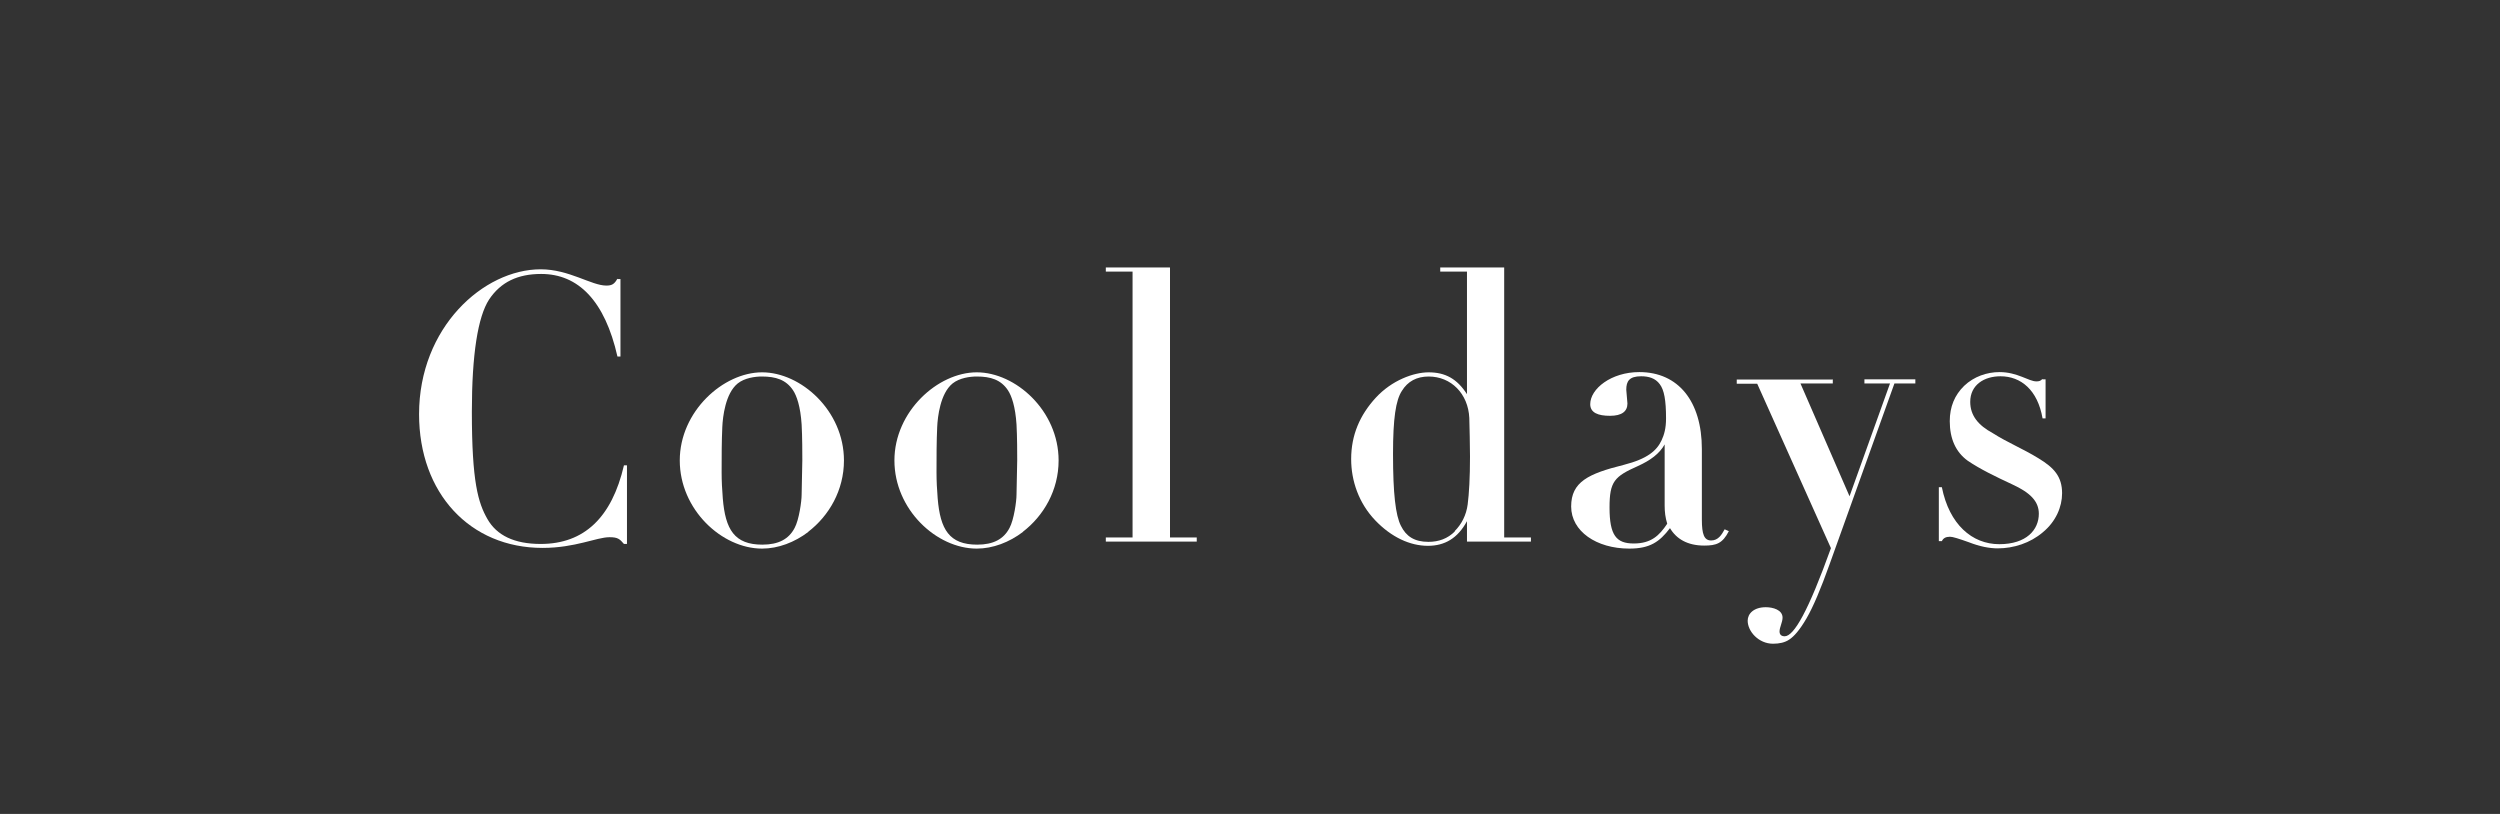
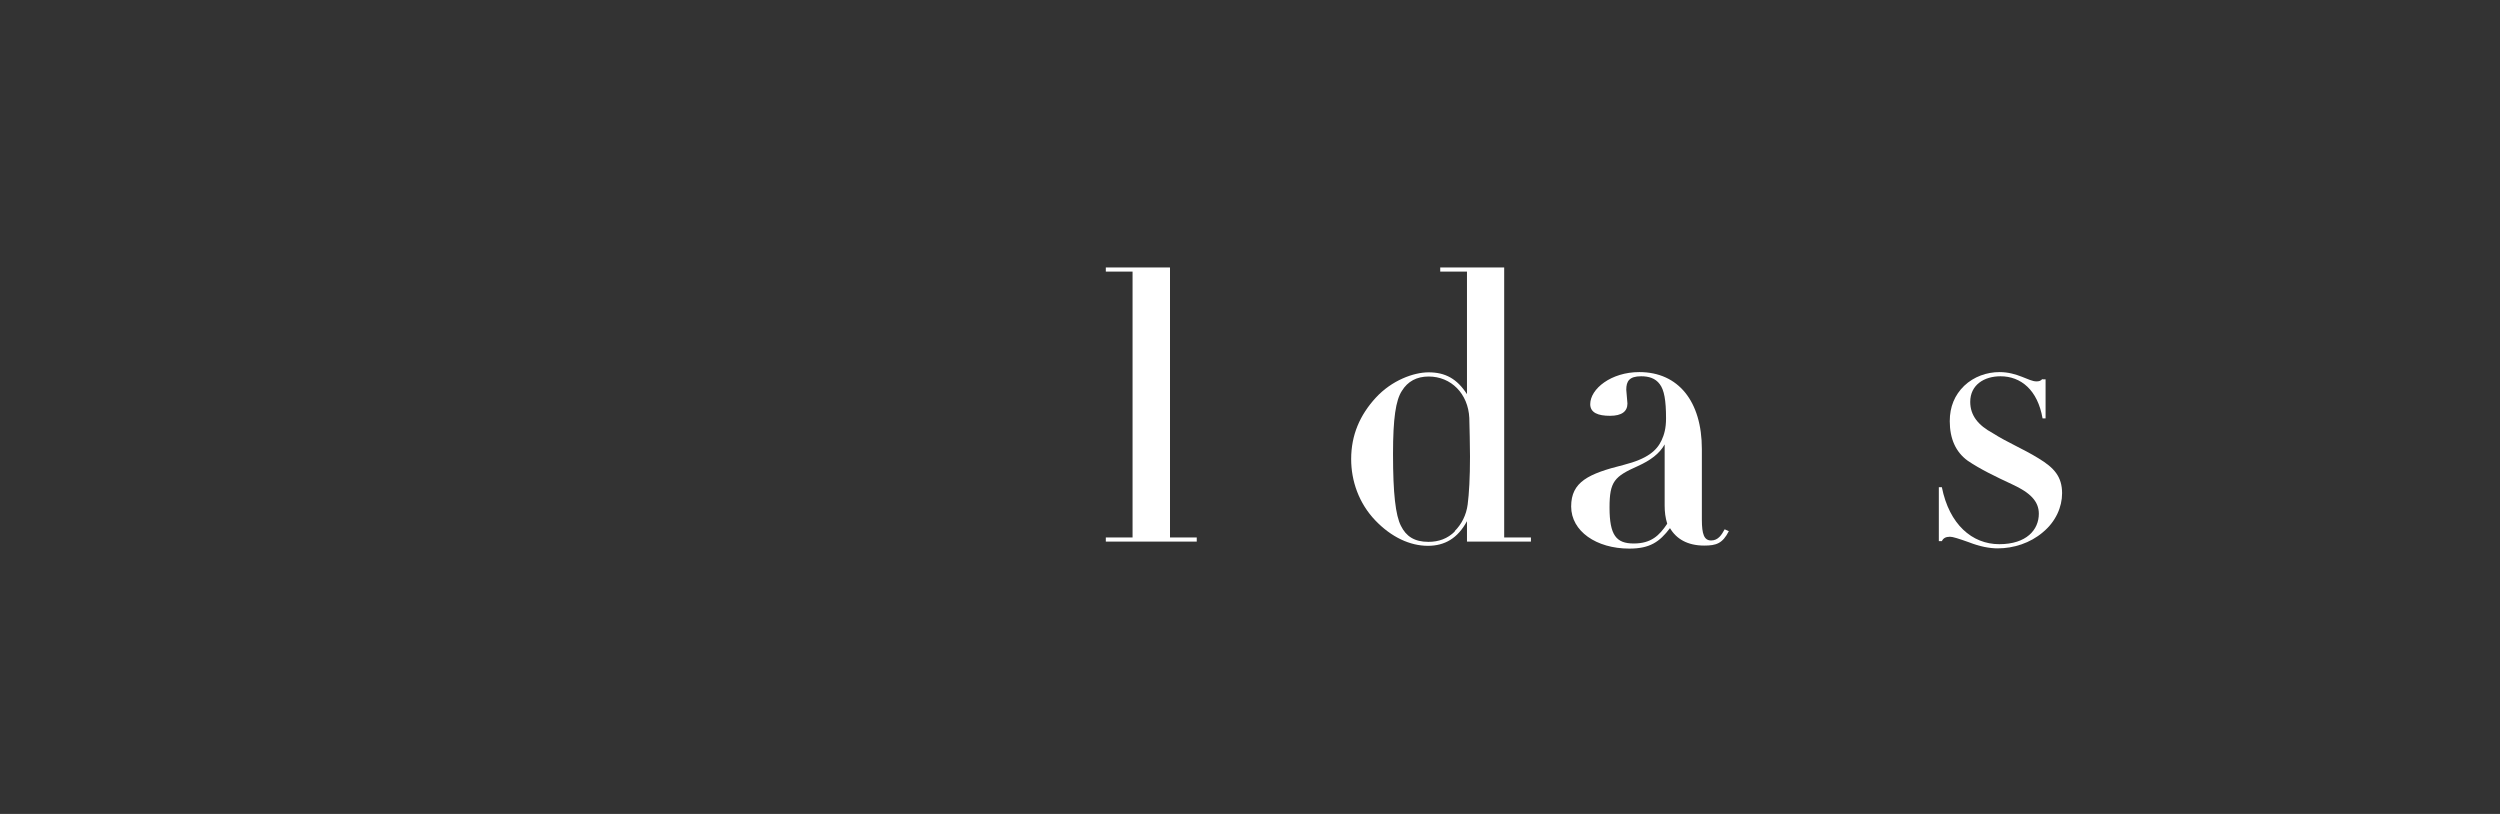
<svg xmlns="http://www.w3.org/2000/svg" id="_レイヤー_2" viewBox="0 0 107.5 35">
  <rect x="0" y="0" width="107.5" height="35" fill="#333333" stroke="none" />
  <defs>
    <style>.cls-1{fill:#fff;}.cls-2{fill:none;opacity:.9;}</style>
  </defs>
  <g id="design">
    <rect class="cls-2" width="107.5" height="35" />
-     <path class="cls-1" d="M26.55,12h.13v3.33h-.13c-.54-2.39-1.68-3.55-3.28-3.55-1.01,0-1.74.35-2.24,1.1-.48.74-.74,2.35-.74,4.83,0,3.02.27,3.91.67,4.61.4.7,1.15,1.07,2.29,1.07,1.87,0,3.06-1.14,3.58-3.38h.13v3.38h-.13c-.18-.21-.26-.29-.62-.29-.56,0-1.47.46-2.88.46-3.12,0-5.31-2.35-5.31-5.75,0-3.73,2.77-6.23,5.23-6.23,1.22,0,2.18.7,2.82.7.24,0,.35-.06.48-.3Z" />
-     <path class="cls-1" d="M34.76,22.87c-.59.45-1.3.72-1.99.72-1.73,0-3.54-1.68-3.54-3.79s1.87-3.79,3.54-3.79,3.52,1.65,3.52,3.79c0,1.28-.64,2.38-1.54,3.07ZM31.06,18.34c-.03.66-.03,1.31-.03,1.97,0,.37.02.75.05,1.12.11,1.34.5,1.99,1.7,1.99.7,0,1.14-.24,1.39-.72.19-.35.3-1.15.3-1.42l.03-1.49c0-.27,0-1.02-.03-1.54-.05-.77-.21-1.23-.37-1.47-.3-.45-.74-.59-1.34-.59-.29,0-.74.06-1.04.3-.53.43-.64,1.44-.66,1.86Z" />
-     <path class="cls-1" d="M43.99,22.87c-.59.45-1.3.72-1.99.72-1.73,0-3.54-1.68-3.54-3.79s1.87-3.79,3.54-3.79,3.52,1.65,3.52,3.79c0,1.28-.64,2.38-1.54,3.07ZM40.3,18.34c-.03.66-.03,1.31-.03,1.97,0,.37.02.75.05,1.12.11,1.34.5,1.99,1.7,1.99.7,0,1.14-.24,1.39-.72.19-.35.3-1.15.3-1.42l.03-1.49c0-.27,0-1.02-.03-1.54-.05-.77-.21-1.23-.37-1.47-.3-.45-.74-.59-1.34-.59-.29,0-.74.06-1.04.3-.53.43-.64,1.44-.66,1.86Z" />
    <path class="cls-1" d="M50.31,11.51v11.6h1.15v.18h-3.91v-.18h1.15v-11.43h-1.15v-.18h2.75Z" />
    <path class="cls-1" d="M64.68,11.51v11.6h1.15v.18h-2.75v-.88c-.4.74-.96,1.06-1.68,1.06-.77,0-1.57-.37-2.26-1.09-.71-.74-1.04-1.7-1.04-2.64,0-1.04.38-1.9,1.06-2.64.69-.75,1.63-1.09,2.27-1.09.71,0,1.22.27,1.65.94v-5.27h-1.15v-.18h2.75ZM62.55,22.84c.3-.3.5-.69.56-1.15.06-.46.1-1.15.1-2.06,0-.59-.02-1.15-.03-1.66-.05-1.04-.78-1.78-1.75-1.78-.51,0-.9.21-1.15.62-.26.4-.38,1.17-.38,2.71,0,1.71.11,2.64.34,3.09.22.45.58.69,1.18.69.45,0,.83-.14,1.14-.45Z" />
    <path class="cls-1" d="M73.18,22.34c0,.64.1.9.4.9s.45-.24.58-.48l.18.08c-.27.53-.54.62-1.06.62-.72,0-1.2-.29-1.47-.75-.45.59-.86.88-1.75.88-1.42,0-2.5-.75-2.5-1.81s.74-1.41,2.26-1.79c1.02-.26,1.42-.61,1.63-1.06.11-.24.19-.51.19-.94,0-.78-.08-1.22-.27-1.47-.19-.26-.48-.34-.8-.34-.51,0-.64.21-.64.58l.05.59c0,.34-.24.53-.75.53s-.85-.13-.85-.5c0-.66.9-1.38,2.11-1.38,1.68,0,2.69,1.26,2.69,3.31v3.02ZM71.58,19.11c-.22.4-.62.69-1.15.93-1.01.45-1.22.66-1.22,1.78,0,1.2.29,1.55,1.04,1.55s1.1-.34,1.44-.85c-.08-.26-.11-.51-.11-.78v-2.63Z" />
-     <path class="cls-1" d="M78.81,16.31v.18h-1.39l2.11,4.85,1.74-4.85h-1.1v-.18h2.19v.18h-.9l-2.79,7.78c-.38,1.06-.7,1.82-.99,2.32s-.54.78-.74.91c-.19.13-.43.18-.7.18-.62,0-1.09-.53-1.09-.99,0-.3.26-.58.78-.58.3,0,.72.11.72.45,0,.19-.13.42-.13.59,0,.14.08.21.22.21.4,0,1.02-1.09,1.99-3.79l-3.17-7.07h-.88v-.18h4.11Z" />
    <path class="cls-1" d="M87.83,16.31h.13v1.68h-.13c-.21-1.22-.93-1.81-1.81-1.81-.7,0-1.3.37-1.3,1.1,0,.59.35,1.01.96,1.34.66.42,1.3.67,1.98,1.09.66.4,1.01.78,1.01,1.5,0,.59-.27,1.22-.83,1.68-.54.46-1.25.69-1.94.69-.35,0-.77-.08-1.23-.26-.45-.16-.7-.24-.82-.24-.18,0-.29.06-.35.19h-.13v-2.32h.13c.32,1.6,1.3,2.45,2.47,2.45s1.7-.62,1.7-1.31c0-.54-.38-.91-1.14-1.26-.75-.35-1.39-.66-1.92-1.02-.51-.37-.77-.94-.77-1.7,0-.62.21-1.12.62-1.52.42-.4.98-.59,1.52-.59.77,0,1.26.4,1.58.4.13,0,.18-.02.26-.1Z" />
  </g>
</svg>